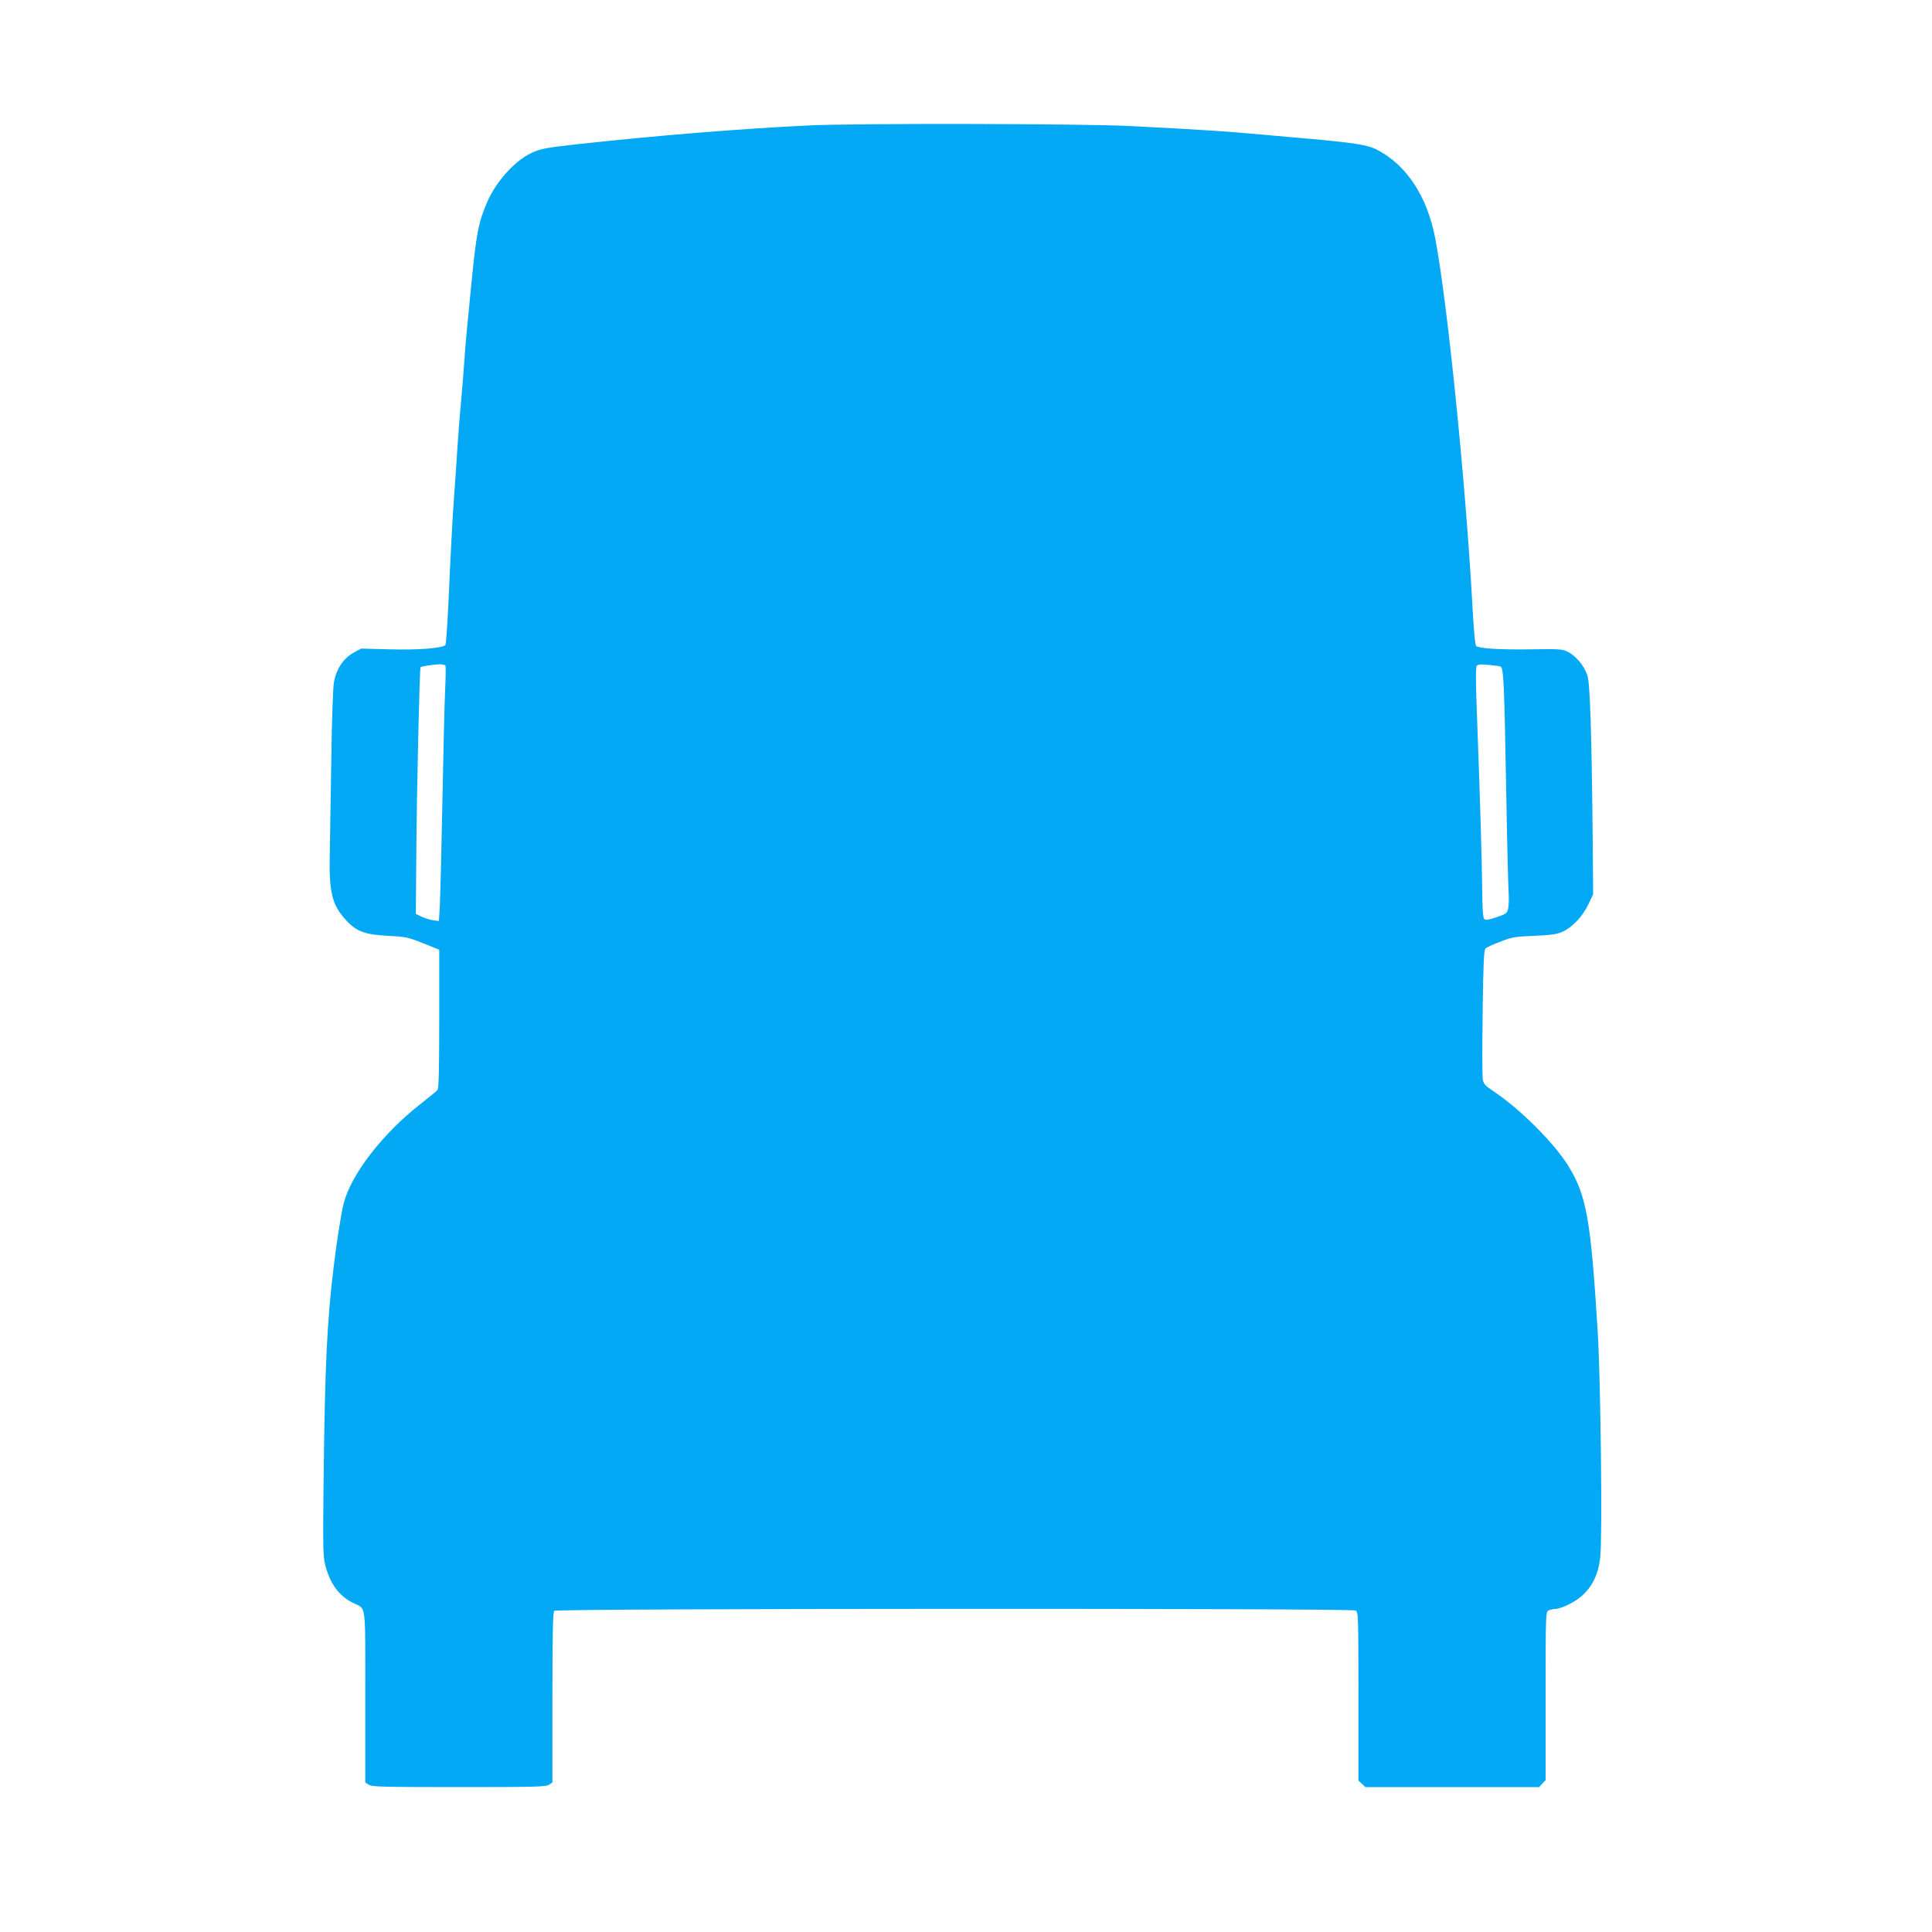
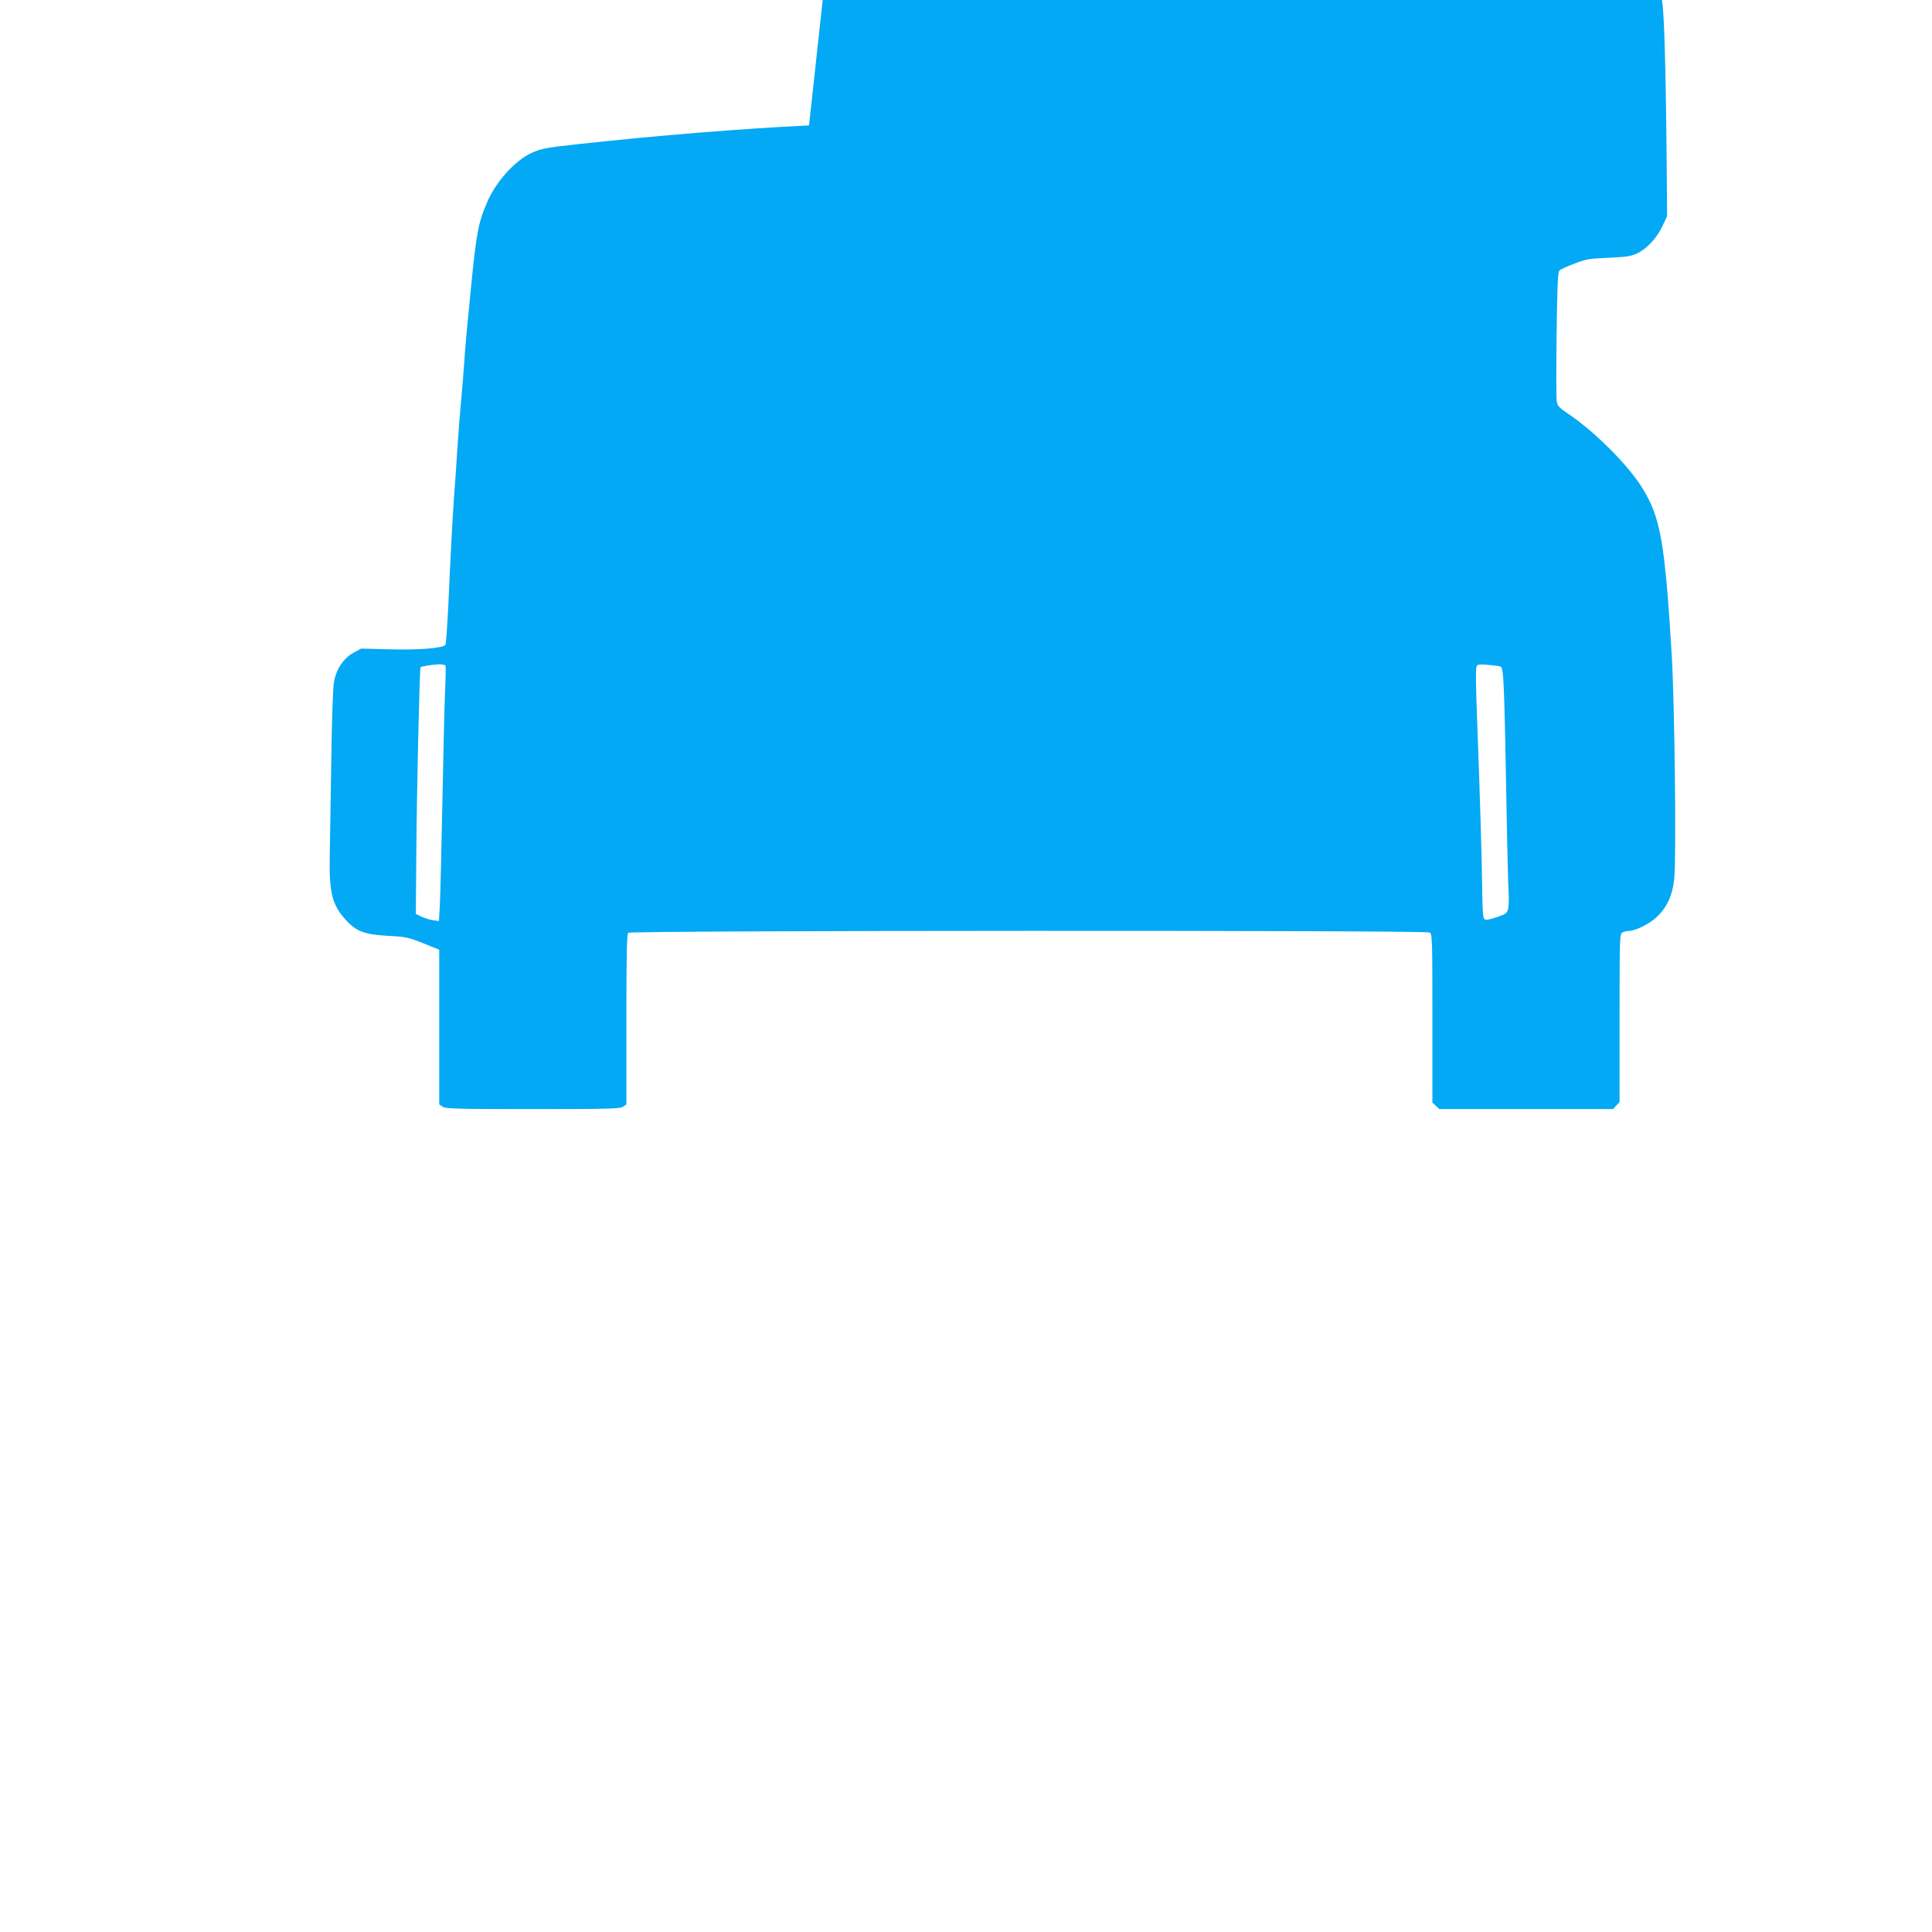
<svg xmlns="http://www.w3.org/2000/svg" version="1.0" width="1280pt" height="1280pt" viewBox="0 0 1280 1280" preserveAspectRatio="xMidYMid meet">
  <g transform="translate(0,1280) scale(0.1,-0.1)" fill="#03a9f4" stroke="none">
-     <path d="M5360 11969 c-443 -21 -1002 -66 -1540 -125 -206 -23 -239 -29 -302 -59 -108 -51 -231 -188 -289 -321 -60 -139 -73 -205 -109 -574 -11 -118 -25 -258 -30 -310 -5 -52 -12 -138 -15 -190 -4 -52 -12 -162 -20 -245 -8 -82 -19 -226 -25 -320 -6 -93 -15 -231 -21 -305 -12 -163 -24 -400 -39 -735 -7 -137 -15 -254 -19 -258 -21 -22 -180 -34 -366 -29 l-192 5 -52 -28 c-66 -37 -115 -110 -129 -198 -6 -34 -14 -262 -17 -507 -4 -245 -8 -524 -10 -621 -6 -264 14 -345 111 -449 67 -72 123 -92 274 -100 116 -6 133 -9 233 -49 l107 -43 0 -457 c0 -351 -3 -461 -12 -473 -7 -8 -58 -50 -113 -93 -252 -197 -460 -467 -509 -661 -15 -60 -47 -260 -65 -414 -44 -357 -59 -668 -67 -1415 -5 -447 -4 -507 11 -564 32 -125 91 -205 185 -251 88 -44 80 18 80 -621 l0 -568 22 -15 c20 -14 93 -16 598 -16 505 0 578 2 598 16 l22 15 0 563 c0 424 3 565 12 574 16 16 5279 18 5309 2 18 -10 19 -27 19 -569 l0 -558 23 -21 23 -22 575 0 576 0 21 23 22 23 0 557 c0 540 1 557 19 567 11 5 29 10 40 10 42 0 132 43 179 85 73 65 111 144 124 257 15 131 3 1153 -16 1482 -46 754 -74 913 -194 1109 -91 150 -320 379 -493 494 -58 39 -70 51 -75 81 -4 20 -4 220 -1 445 4 323 8 412 19 423 7 7 51 28 98 45 76 30 99 34 225 39 113 5 149 10 187 27 66 30 134 102 171 181 l32 67 -3 375 c-7 684 -17 1019 -35 1075 -20 62 -75 129 -129 156 -37 19 -55 20 -247 17 -197 -3 -334 5 -360 21 -8 5 -16 90 -26 272 -45 815 -165 2002 -246 2429 -53 280 -192 490 -390 590 -58 30 -149 44 -439 70 -63 5 -164 15 -225 20 -331 30 -457 39 -970 65 -306 16 -1816 19 -2125 4z m-2408 -3581 c2 -7 1 -80 -3 -163 -4 -82 -12 -413 -18 -735 -6 -322 -14 -632 -17 -689 l-6 -103 -37 5 c-20 2 -54 13 -76 23 l-40 19 3 380 c3 434 22 1248 28 1254 6 7 82 18 125 20 22 0 39 -4 41 -11z m6989 -4 c21 -6 25 -97 39 -874 5 -300 12 -579 15 -620 3 -41 1 -90 -3 -109 -7 -32 -13 -36 -77 -58 -55 -18 -72 -21 -82 -11 -8 9 -12 65 -13 193 -2 194 -14 603 -34 1135 -9 233 -10 339 -2 348 7 11 26 12 76 7 36 -3 72 -8 81 -11z" />
+     <path d="M5360 11969 c-443 -21 -1002 -66 -1540 -125 -206 -23 -239 -29 -302 -59 -108 -51 -231 -188 -289 -321 -60 -139 -73 -205 -109 -574 -11 -118 -25 -258 -30 -310 -5 -52 -12 -138 -15 -190 -4 -52 -12 -162 -20 -245 -8 -82 -19 -226 -25 -320 -6 -93 -15 -231 -21 -305 -12 -163 -24 -400 -39 -735 -7 -137 -15 -254 -19 -258 -21 -22 -180 -34 -366 -29 l-192 5 -52 -28 c-66 -37 -115 -110 -129 -198 -6 -34 -14 -262 -17 -507 -4 -245 -8 -524 -10 -621 -6 -264 14 -345 111 -449 67 -72 123 -92 274 -100 116 -6 133 -9 233 -49 l107 -43 0 -457 l0 -568 22 -15 c20 -14 93 -16 598 -16 505 0 578 2 598 16 l22 15 0 563 c0 424 3 565 12 574 16 16 5279 18 5309 2 18 -10 19 -27 19 -569 l0 -558 23 -21 23 -22 575 0 576 0 21 23 22 23 0 557 c0 540 1 557 19 567 11 5 29 10 40 10 42 0 132 43 179 85 73 65 111 144 124 257 15 131 3 1153 -16 1482 -46 754 -74 913 -194 1109 -91 150 -320 379 -493 494 -58 39 -70 51 -75 81 -4 20 -4 220 -1 445 4 323 8 412 19 423 7 7 51 28 98 45 76 30 99 34 225 39 113 5 149 10 187 27 66 30 134 102 171 181 l32 67 -3 375 c-7 684 -17 1019 -35 1075 -20 62 -75 129 -129 156 -37 19 -55 20 -247 17 -197 -3 -334 5 -360 21 -8 5 -16 90 -26 272 -45 815 -165 2002 -246 2429 -53 280 -192 490 -390 590 -58 30 -149 44 -439 70 -63 5 -164 15 -225 20 -331 30 -457 39 -970 65 -306 16 -1816 19 -2125 4z m-2408 -3581 c2 -7 1 -80 -3 -163 -4 -82 -12 -413 -18 -735 -6 -322 -14 -632 -17 -689 l-6 -103 -37 5 c-20 2 -54 13 -76 23 l-40 19 3 380 c3 434 22 1248 28 1254 6 7 82 18 125 20 22 0 39 -4 41 -11z m6989 -4 c21 -6 25 -97 39 -874 5 -300 12 -579 15 -620 3 -41 1 -90 -3 -109 -7 -32 -13 -36 -77 -58 -55 -18 -72 -21 -82 -11 -8 9 -12 65 -13 193 -2 194 -14 603 -34 1135 -9 233 -10 339 -2 348 7 11 26 12 76 7 36 -3 72 -8 81 -11z" />
  </g>
</svg>